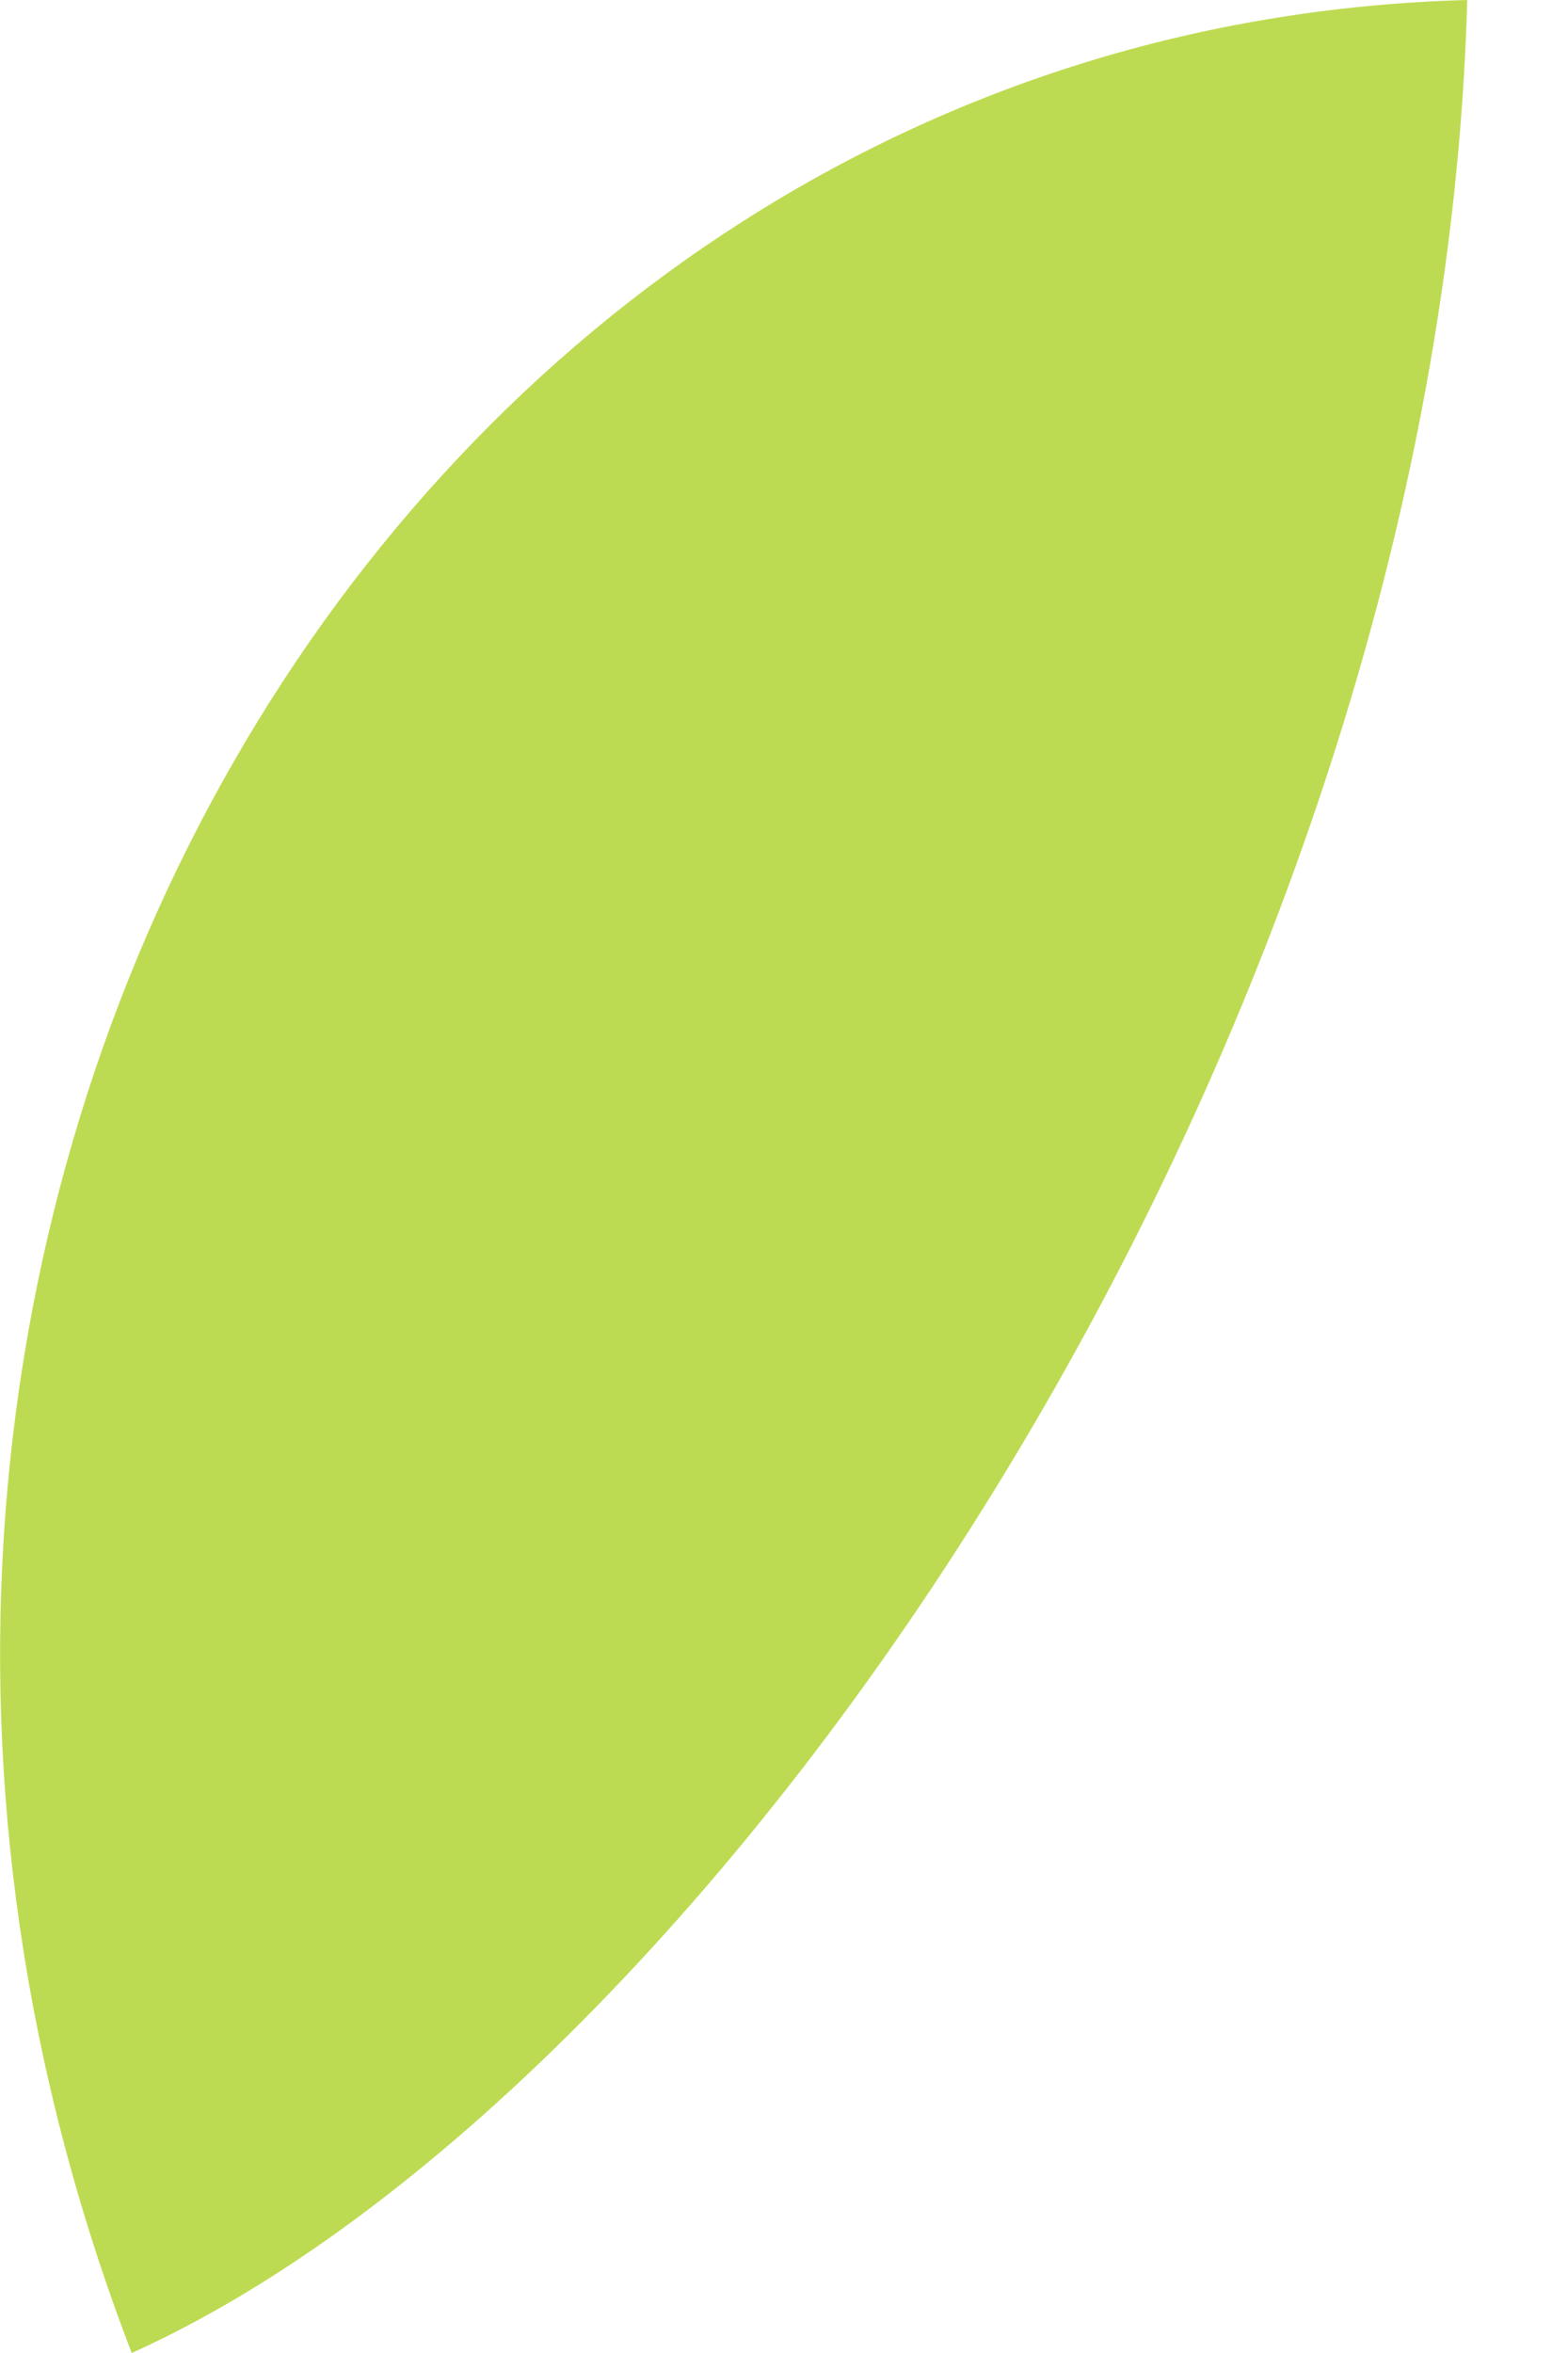
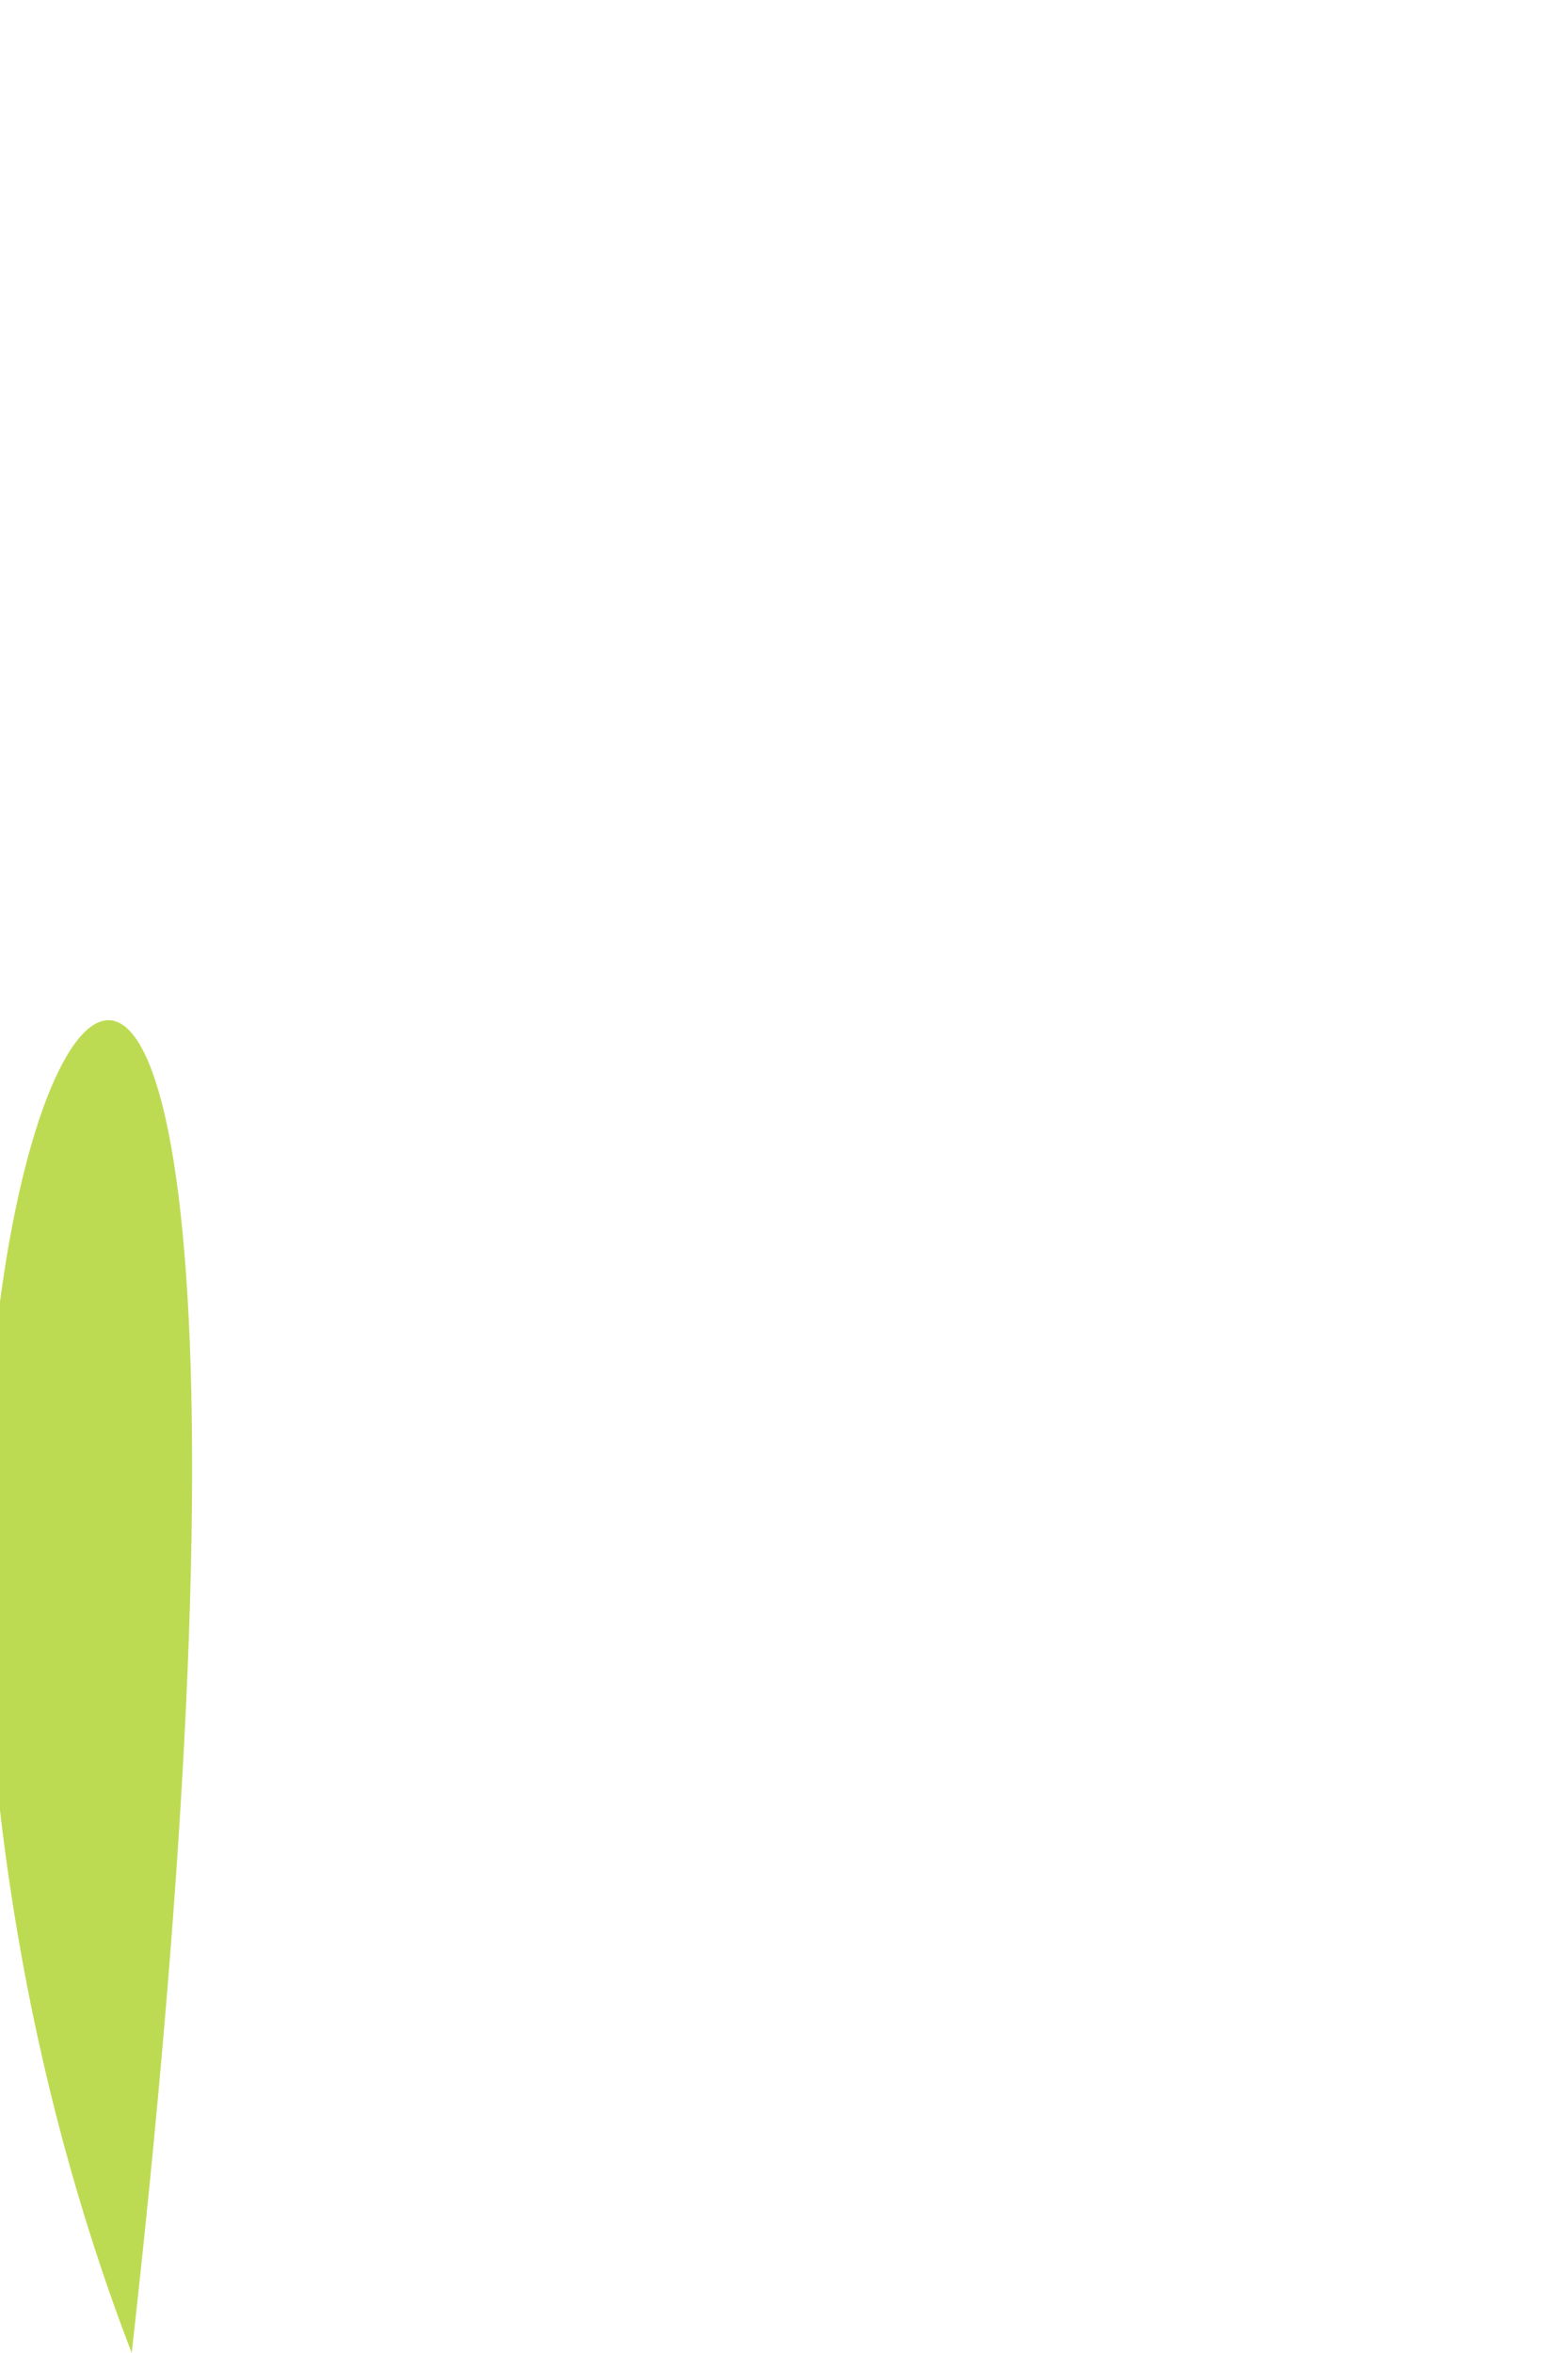
<svg xmlns="http://www.w3.org/2000/svg" width="4" height="6" viewBox="0 0 4 6" fill="none">
-   <path d="M0.336 6C1.817 5.333 3.669 2.667 3.743 0C1.002 0.074 -0.775 3.111 0.336 6Z" fill="url(#paint0_linear_112_1248)" />
+   <path d="M0.336 6C1.002 0.074 -0.775 3.111 0.336 6Z" fill="url(#paint0_linear_112_1248)" />
  <defs>
    <linearGradient id="paint0_linear_112_1248" x1="-5.094" y1="-9.479" x2="-40.112" y2="-71.019" gradientUnits="userSpaceOnUse">
      <stop offset="0.017" stop-color="#BDDB52" />
      <stop offset="0.5" stop-color="#7EAD4B" />
      <stop offset="1" stop-color="#5B8138" />
    </linearGradient>
  </defs>
</svg>